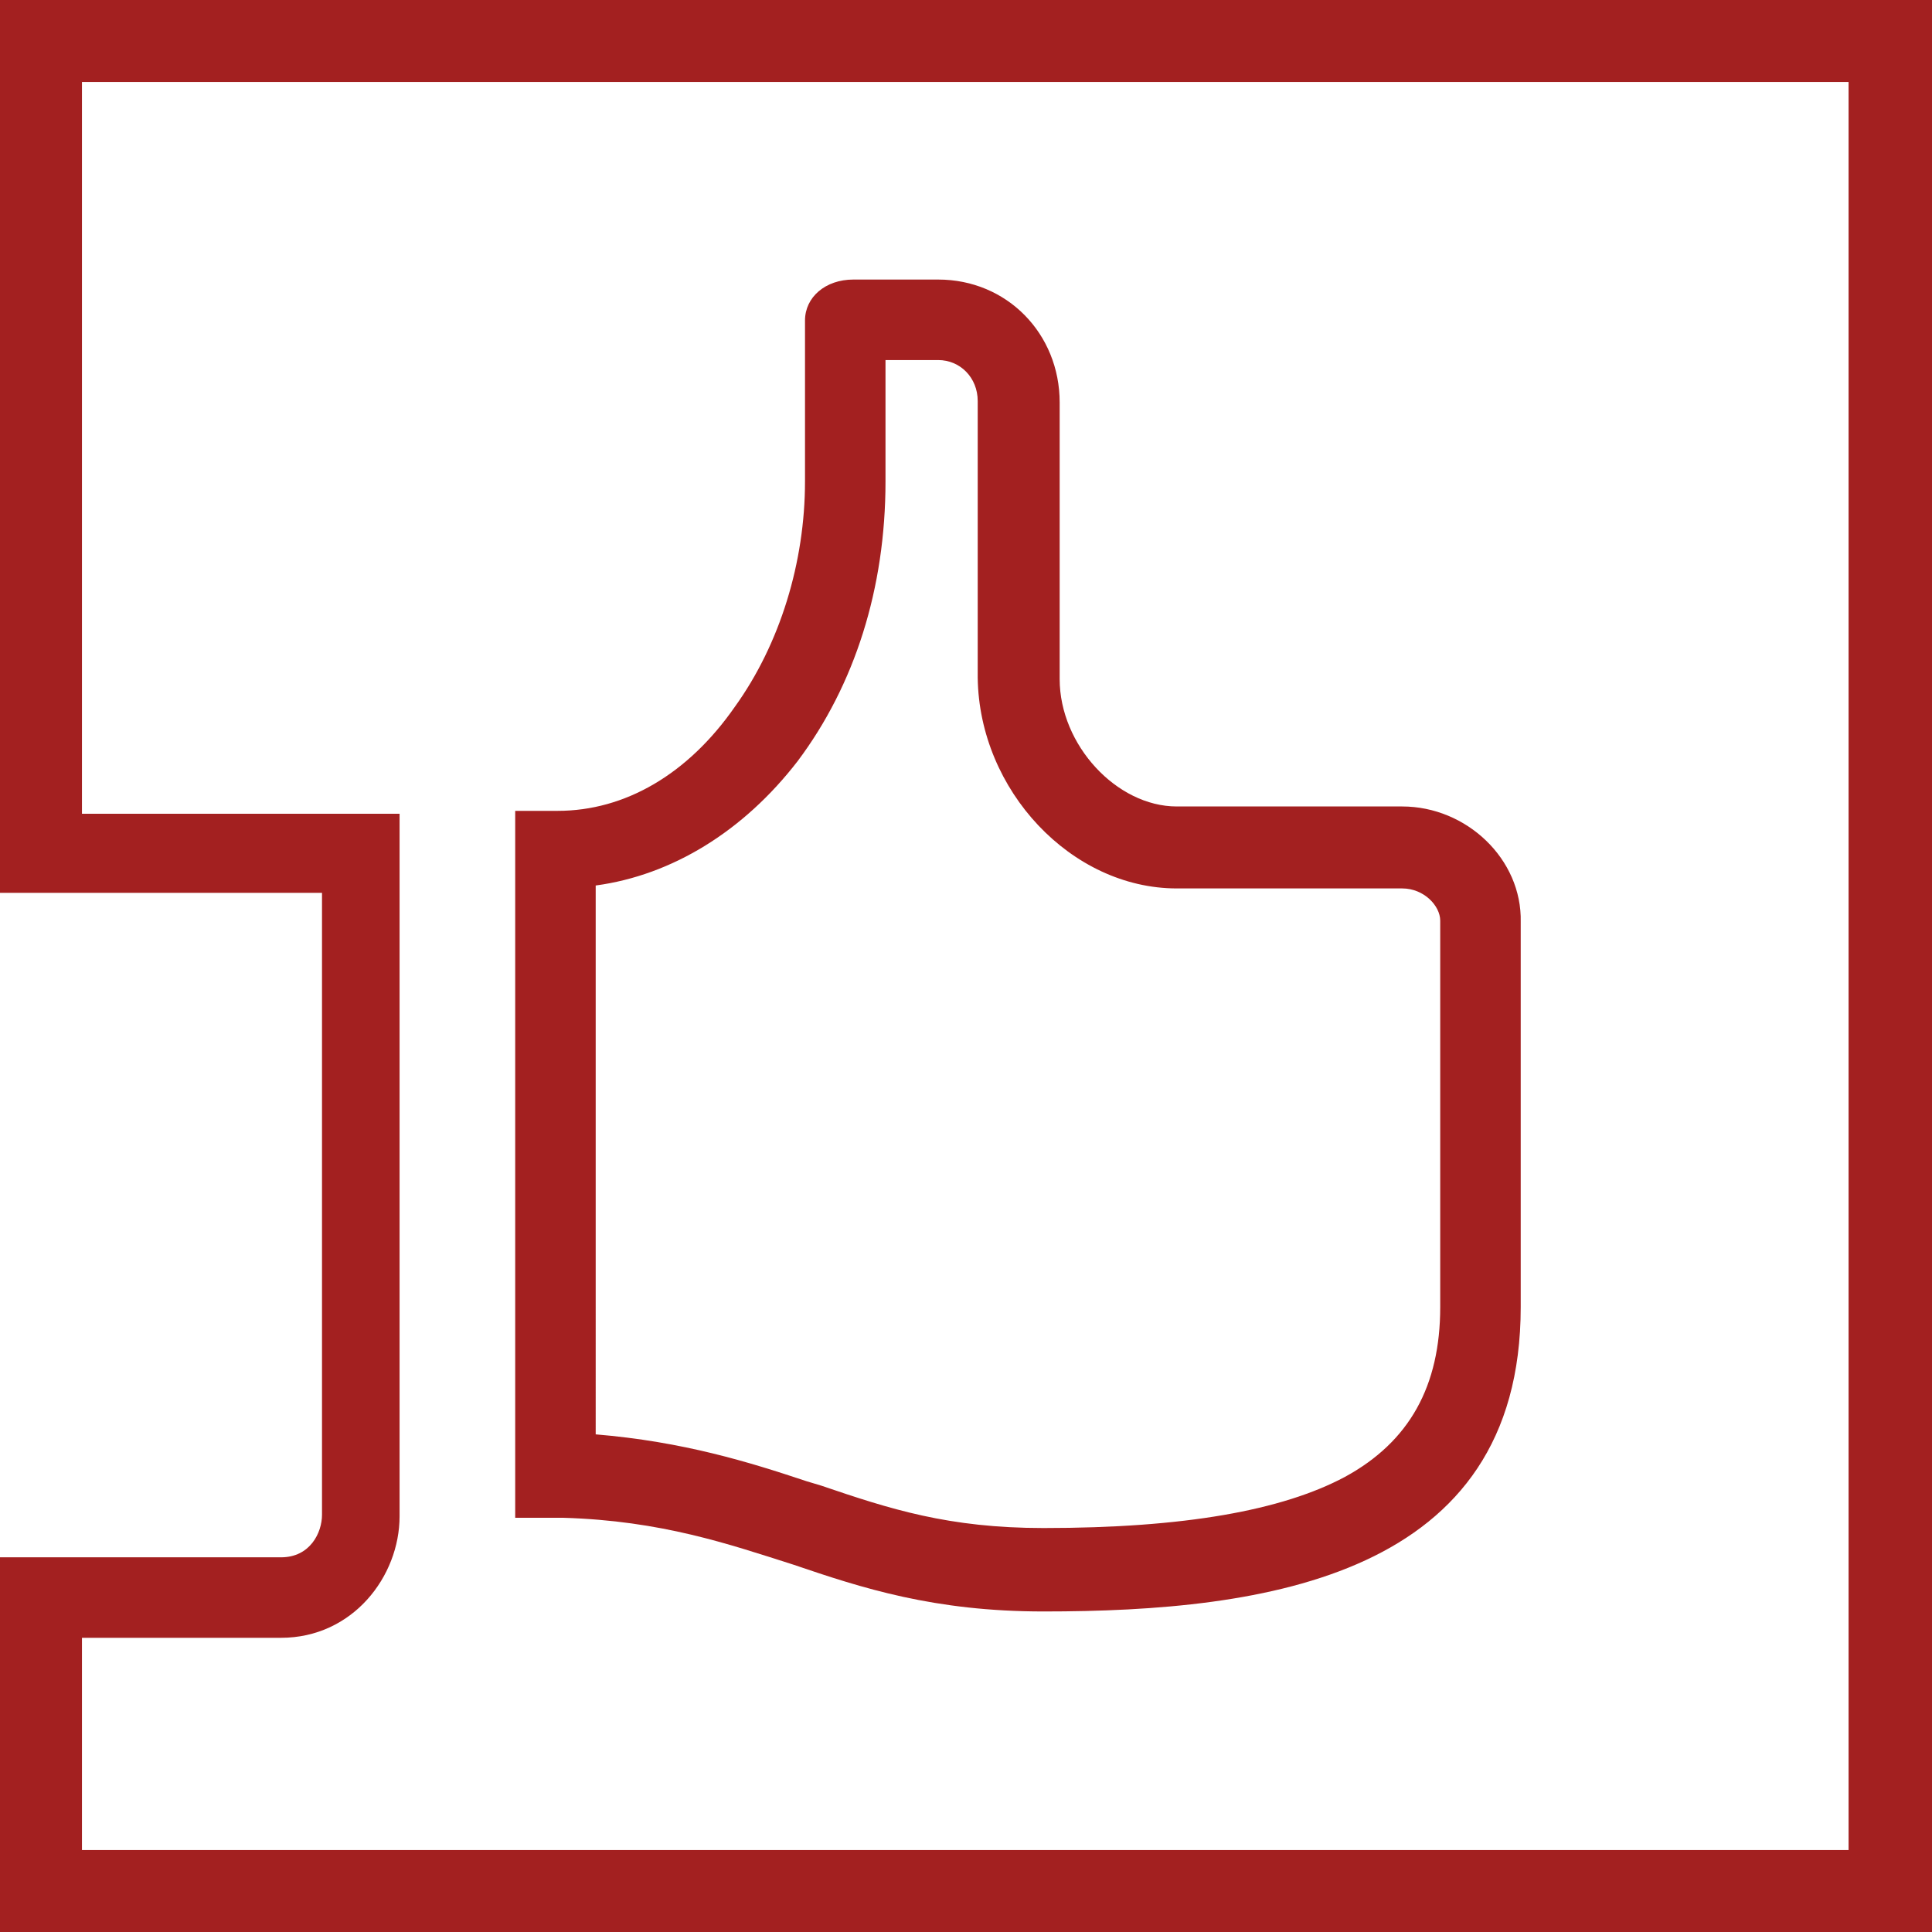
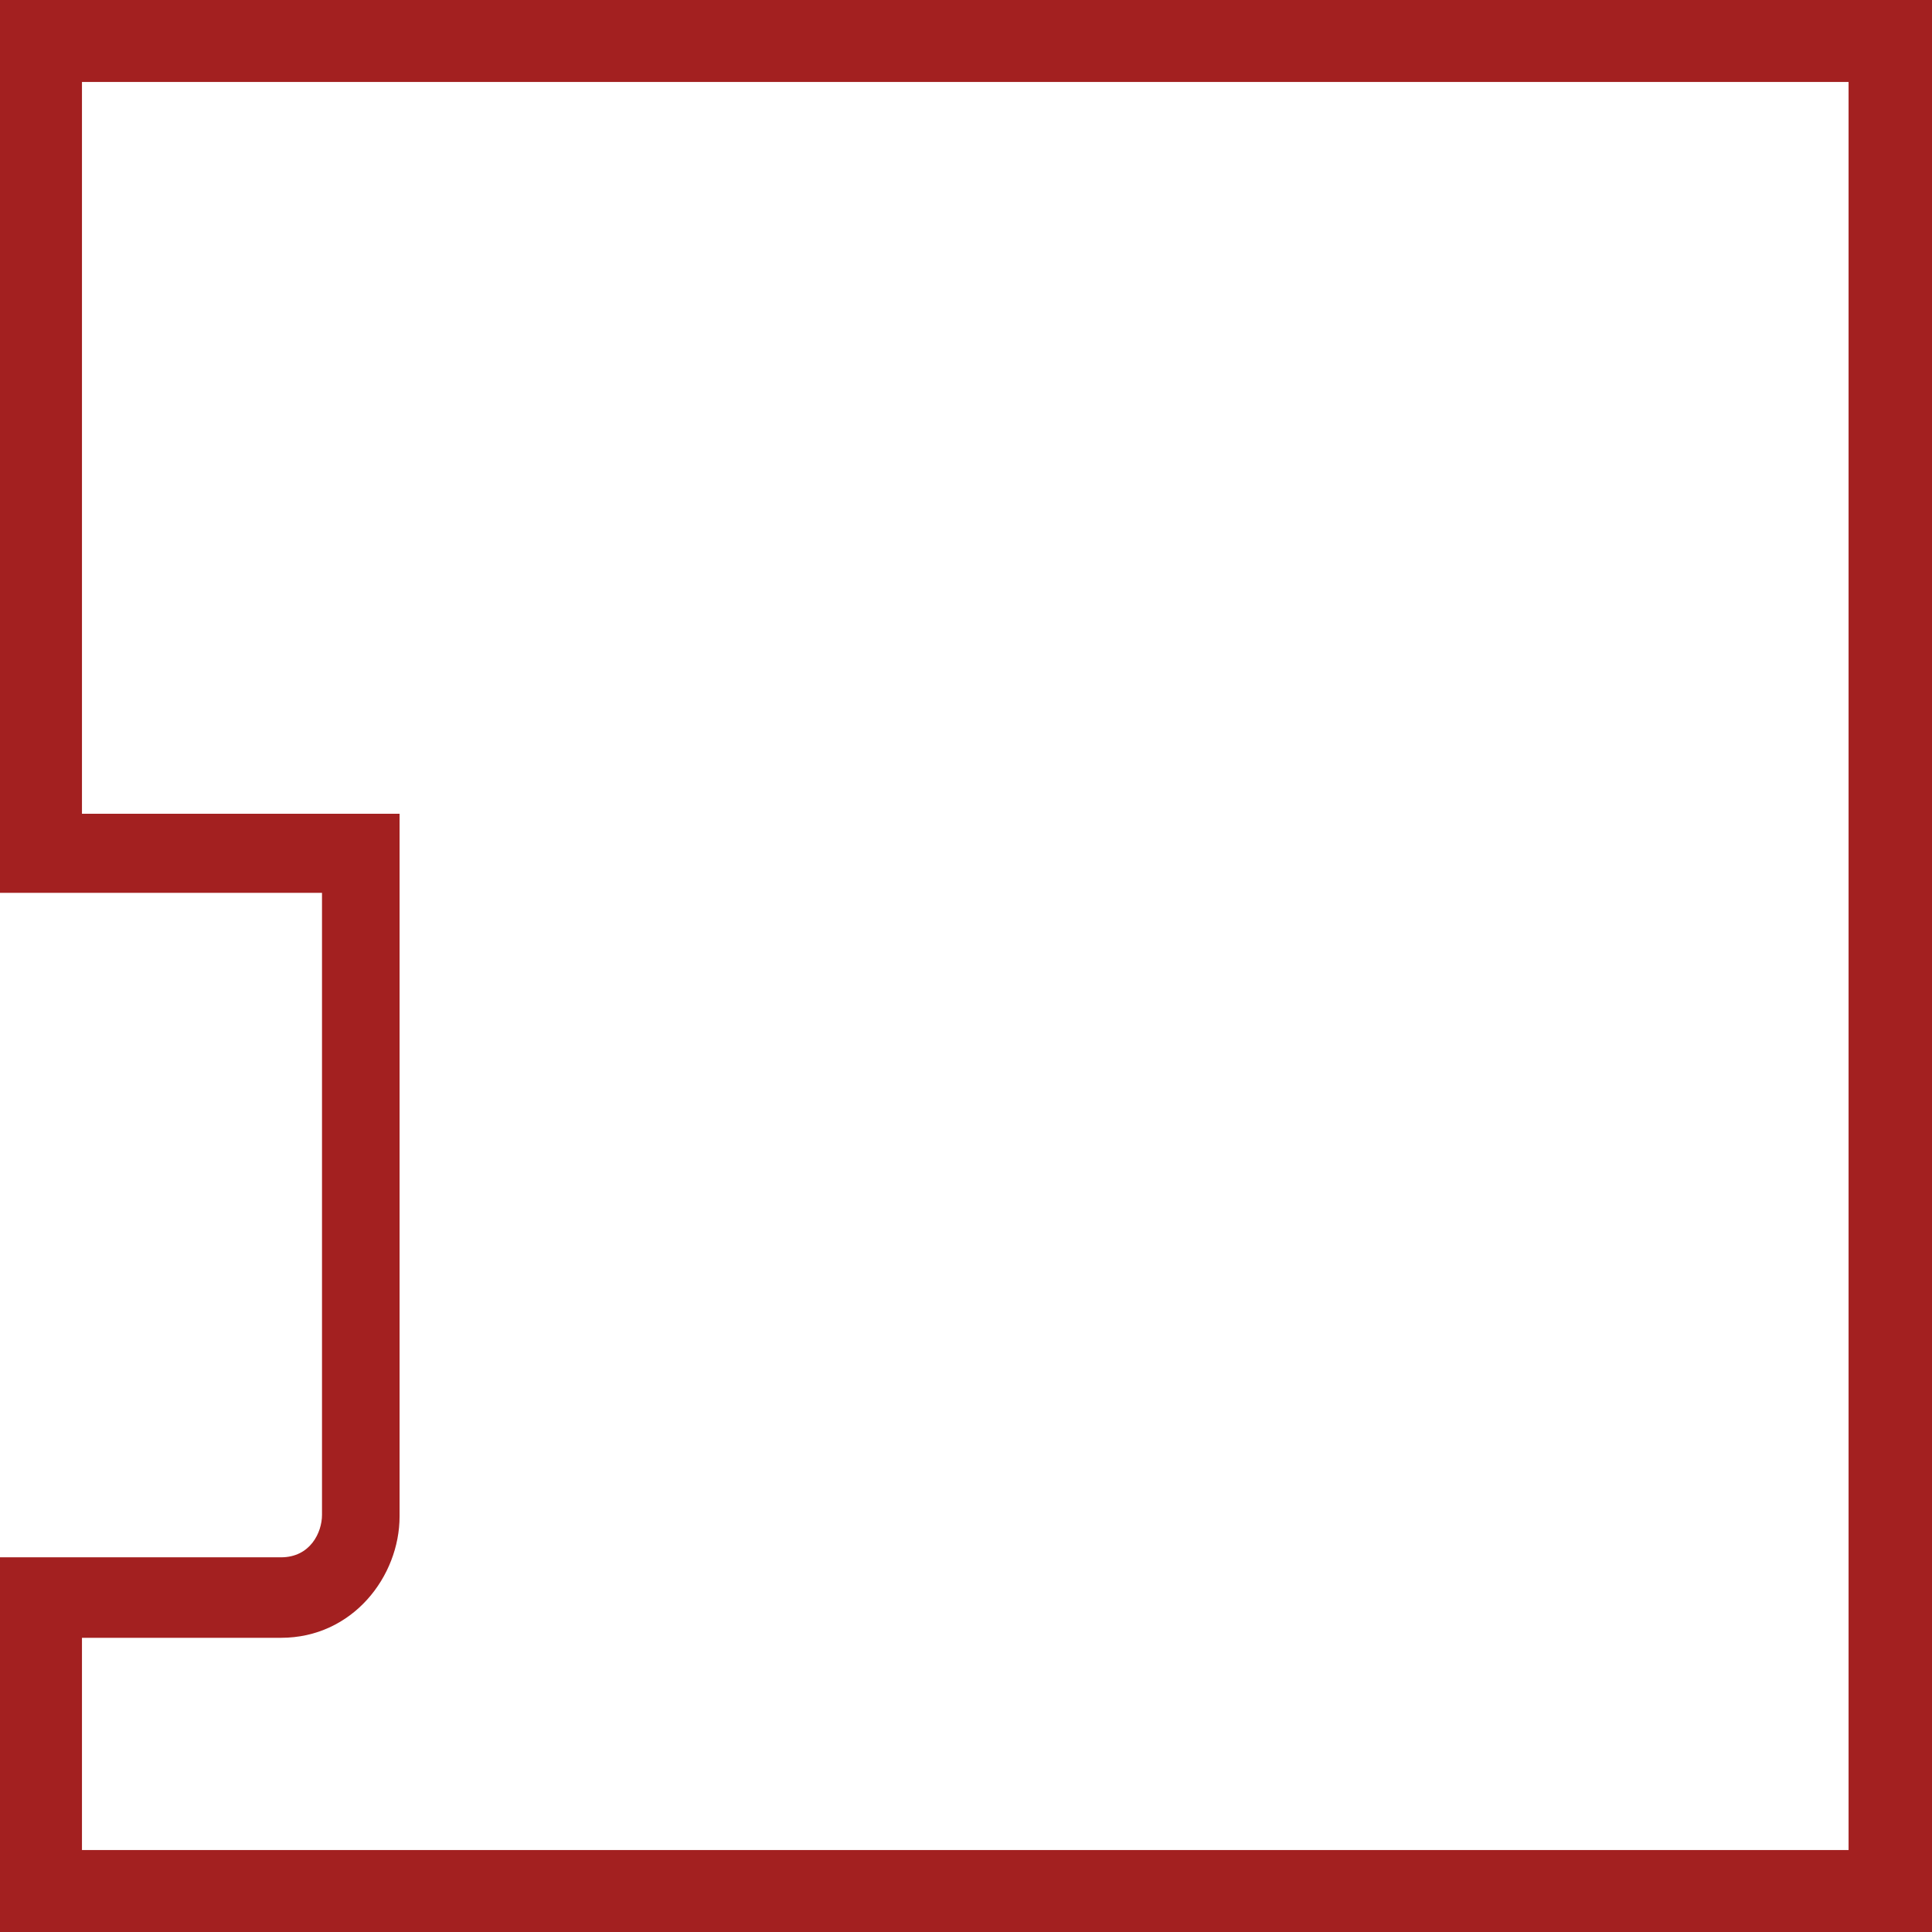
<svg xmlns="http://www.w3.org/2000/svg" version="1.1" id="Layer_1" x="0px" y="0px" viewBox="0 0 132 132" style="enable-background:new 0 0 132 132;" xml:space="preserve" width="132" height="132">
  <style type="text/css">
	.st0{fill:#a32020;}
</style>
  <g>
-     <path class="st0" d="M95.8,55.1H80.4c-4.1,0-8-4.2-8-8.7V27.5c0-4.7-3.6-8.4-8.3-8.4h-5.8c-1.9,0-3.3,1.2-3.3,2.8v11   c0,5.5-1.7,11.1-4.8,15.4c-3.2,4.6-7.5,7.1-12.1,7.1h-2.9v48.3l3.3,0c6.7,0.2,11.3,1.8,15.7,3.2c4.7,1.6,9.6,3.2,17.1,3.2   c15.2,0,32.6-2.4,32.6-20.8V63C104,58.7,100.2,55.1,95.8,55.1z M80.4,60.7h15.4c1.5,0,2.6,1.2,2.6,2.2v26.4c0,5.4-2.1,9.2-6.5,11.6   c-4.3,2.3-11,3.5-20.6,3.5c-6.5,0-10.5-1.3-15.2-2.9l-1-0.3c-3.9-1.3-8.4-2.7-14.4-3.2V60.5c5.2-0.7,10.1-3.7,13.8-8.5   c3.9-5.2,6-11.8,6-19.1v-8.3h3.6c1.5,0,2.7,1.2,2.7,2.8v18.9C66.9,54,73.2,60.7,80.4,60.7z" />
    <path class="st0" d="M0,0v61h2.8h2.9H22v42.5c0,1.2-0.8,2.9-2.8,2.9H5.6H2.3H0V132h132V0H0z M126.4,126.4H5.6v-14.5h13.6   c4.9,0,8.1-4.2,8.1-8.3v-48H5.6V5.6h120.7V126.4z" />
  </g>
</svg>